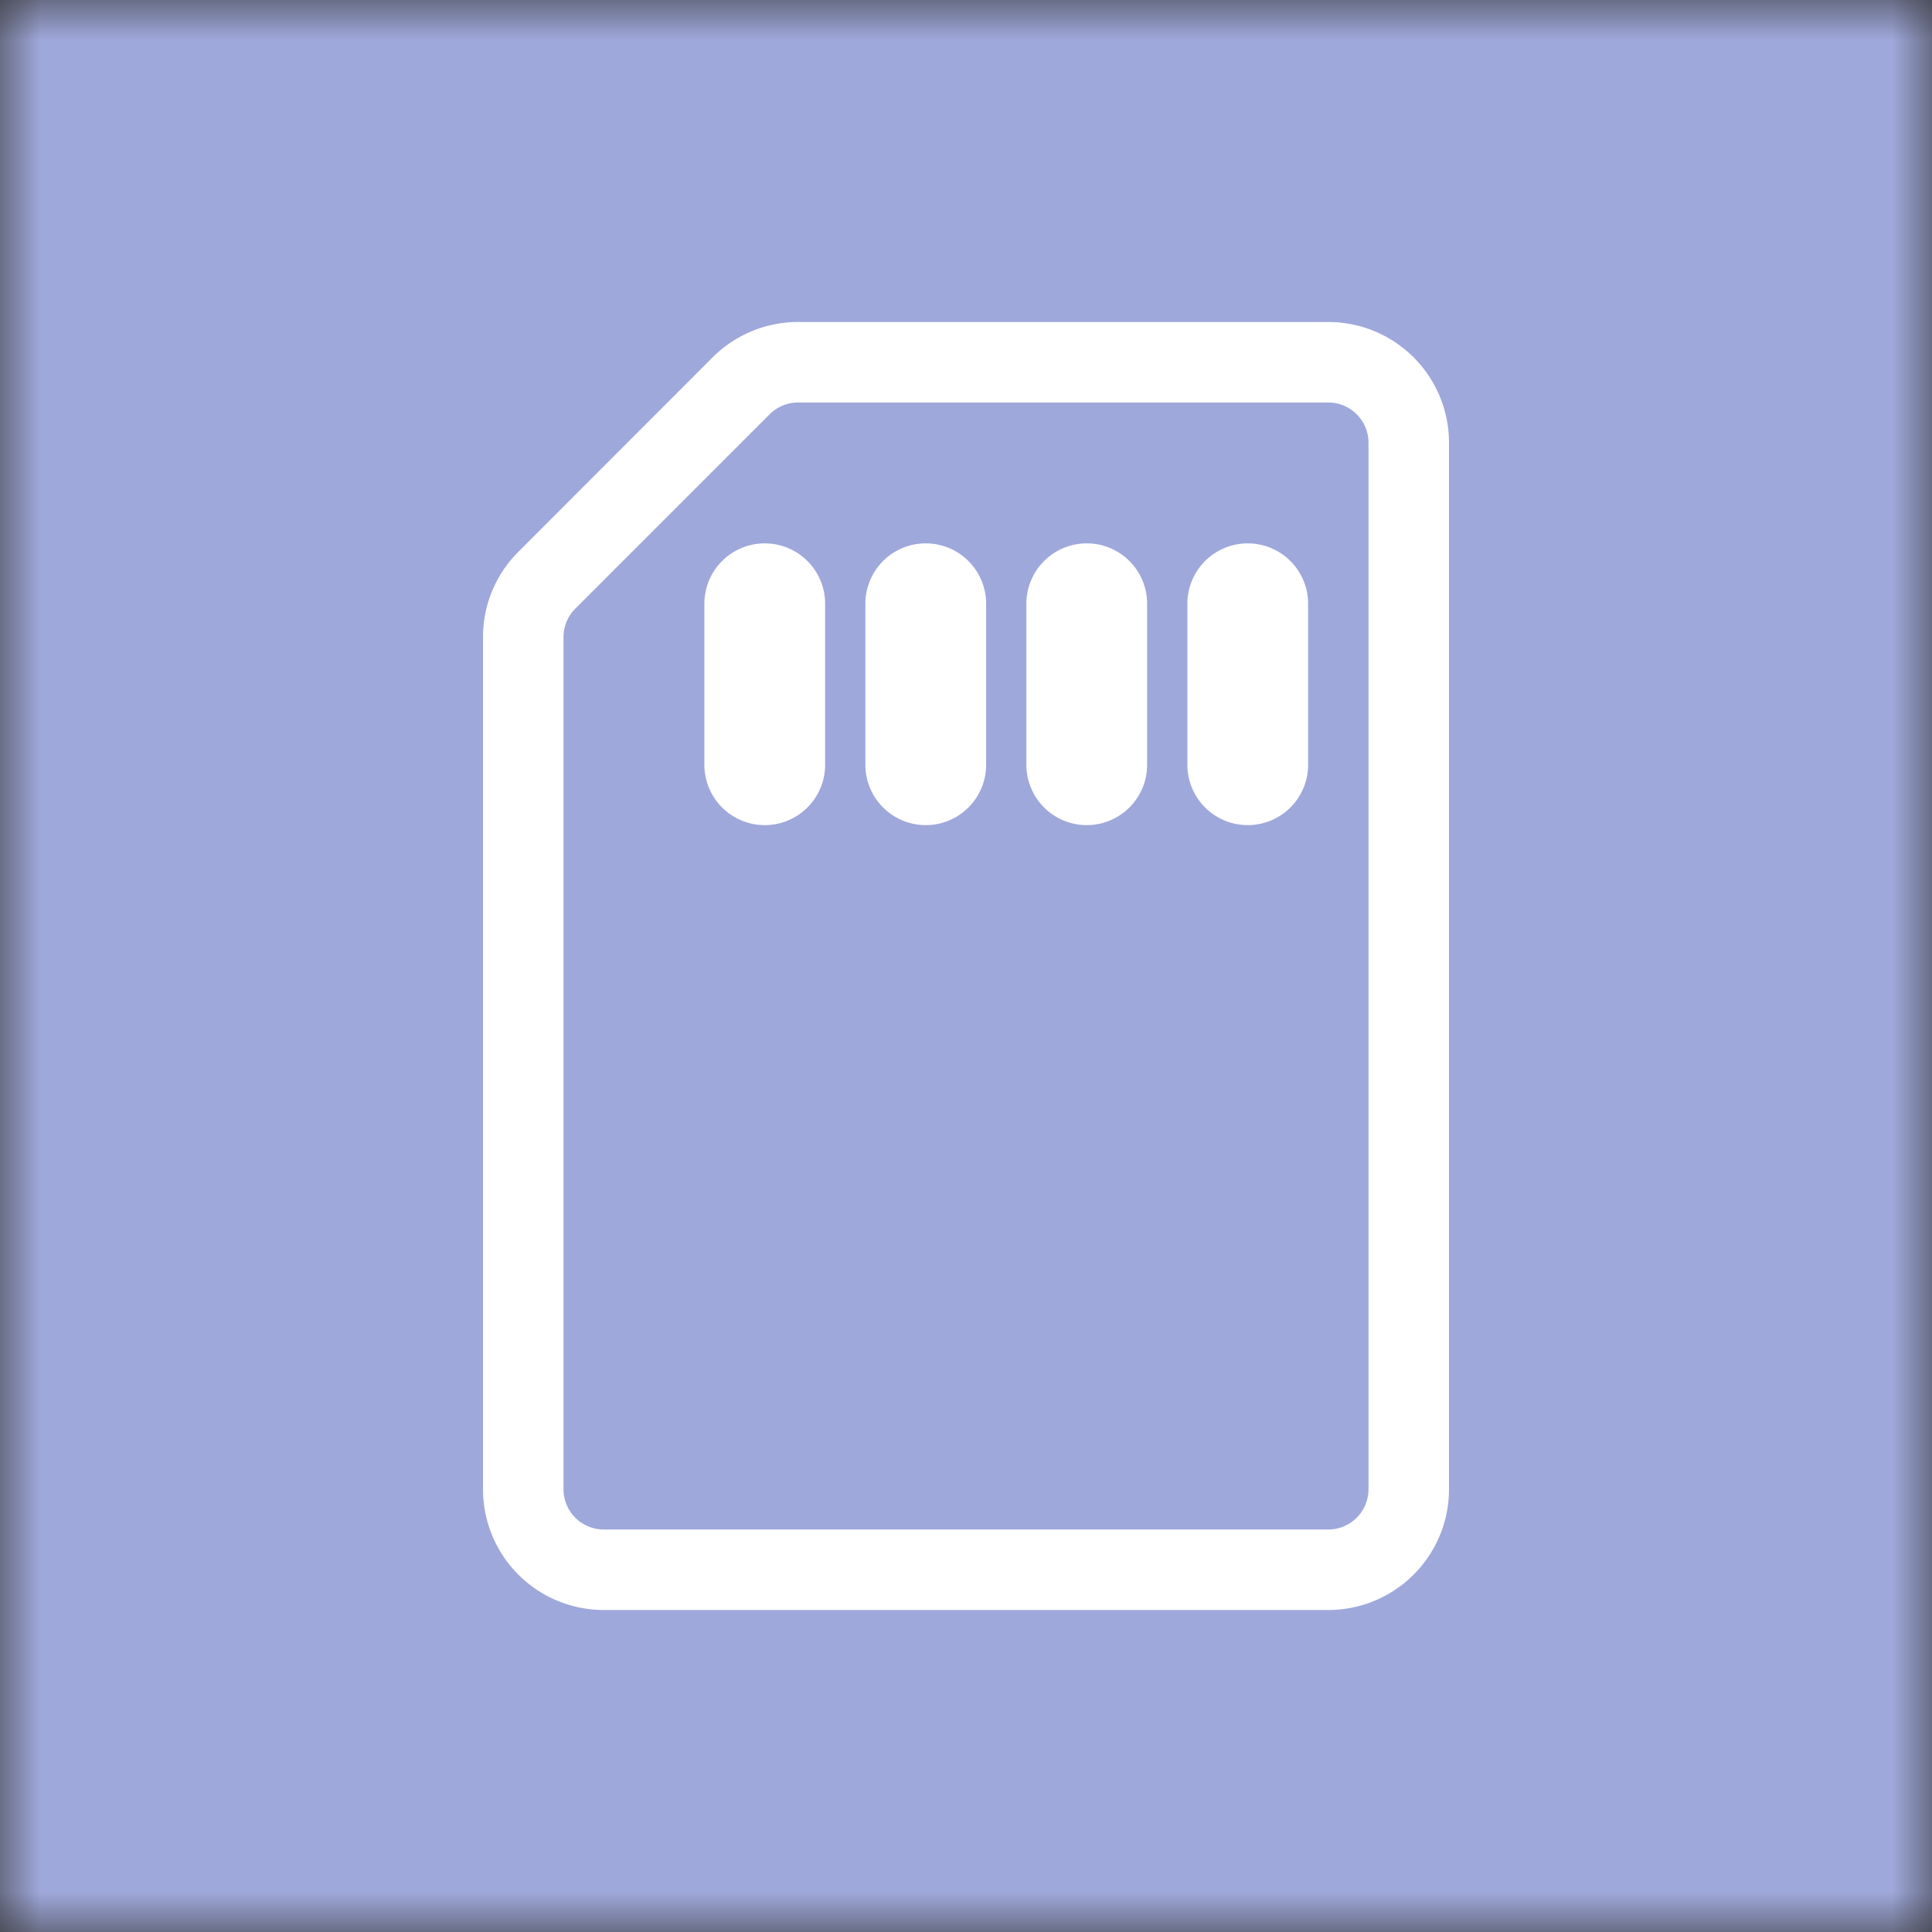
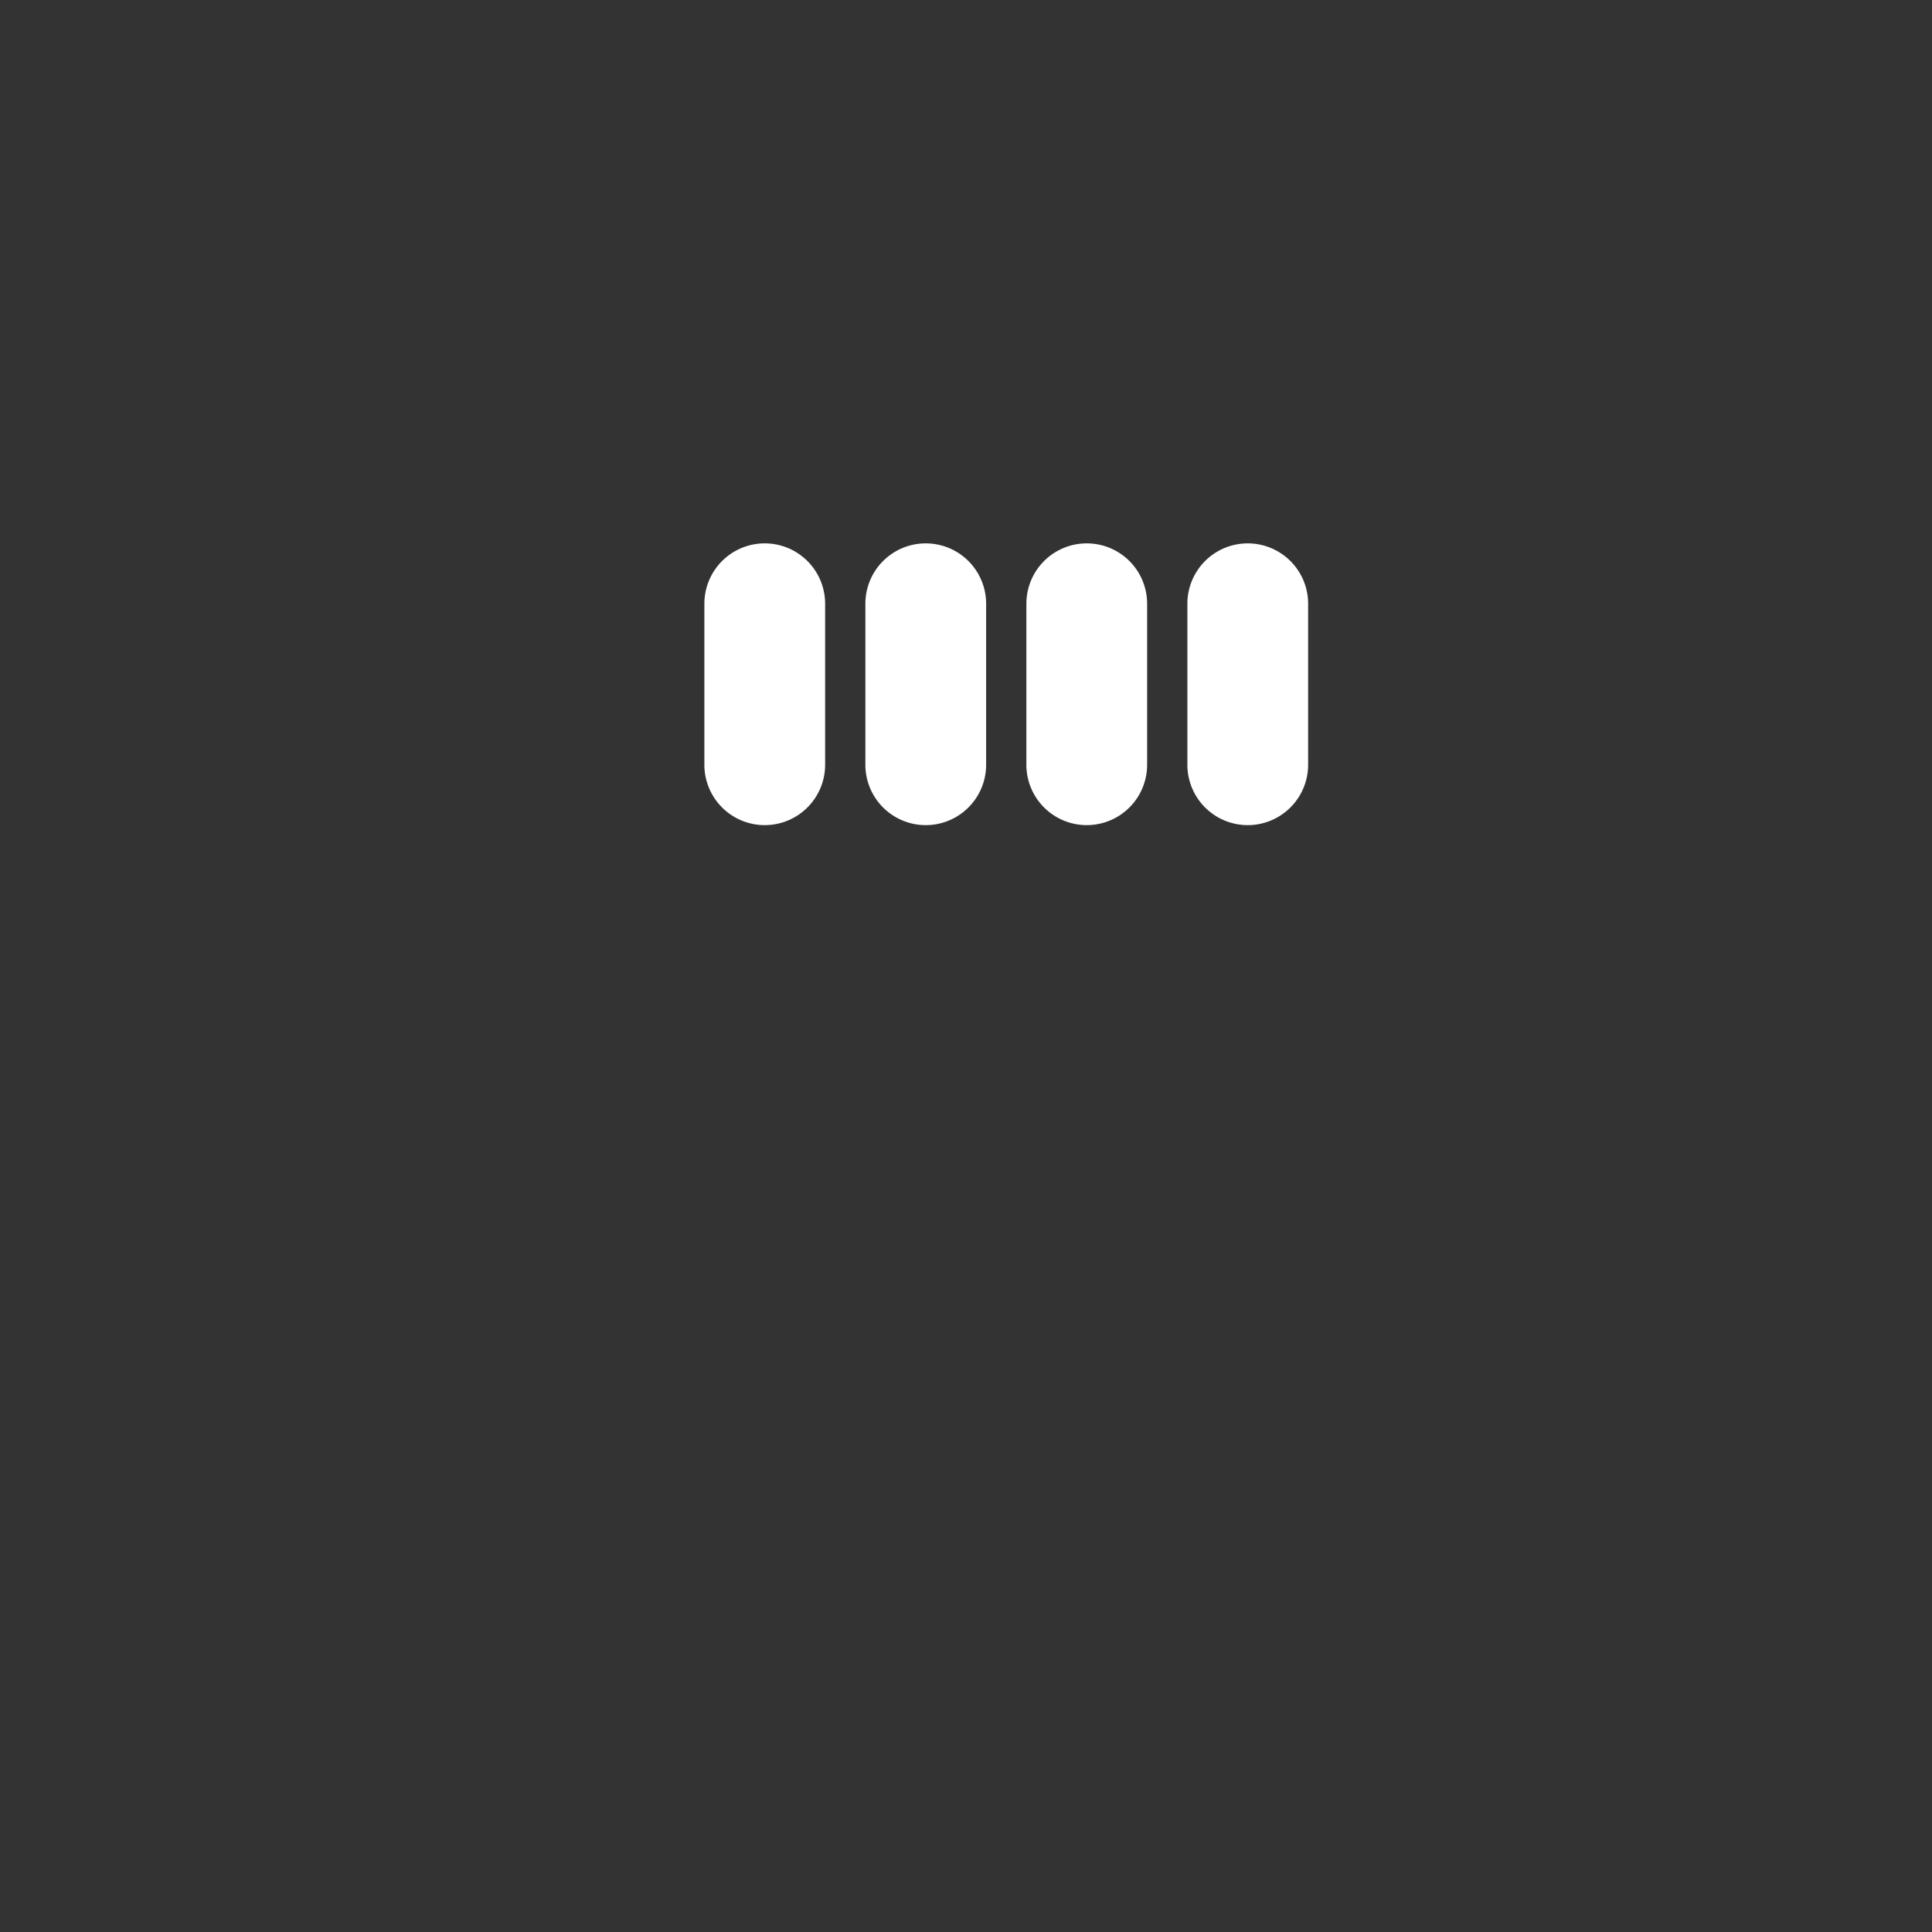
<svg xmlns="http://www.w3.org/2000/svg" viewBox="0 0 24 24" fill="none" shape-rendering="auto">
  <rect x="0" y="0" width="24" height="24" fill="#333333" stroke="none" />
  <mask id="viewboxMask">
    <rect width="24" height="24" rx="0" ry="0" x="0" y="0" fill="#fff" />
  </mask>
  <g mask="url(#viewboxMask)">
-     <rect fill="#9fa8da" width="24" height="24" x="0" y="0" />
    <g transform="translate(4 4)">
      <g fill="#fff">
        <path d="M6.25 3.5a.75.75 0 0 0-1.5 0v2a.75.75 0 0 0 1.5 0v-2Zm2 0a.75.75 0 0 0-1.5 0v2a.75.75 0 0 0 1.5 0v-2Zm2 0a.75.75 0 1 0-1.5 0v2a.75.75 0 0 0 1.5 0v-2Zm2 0a.75.75 0 1 0-1.5 0v2a.75.75 0 1 0 1.5 0v-2Z" />
-         <path fill-rule="evenodd" clip-rule="evenodd" d="M5.914 0H12.5A1.5 1.5 0 0 1 14 1.5v13a1.5 1.5 0 0 1-1.5 1.5h-9A1.5 1.5 0 0 1 2 14.5V3.914c0-.398.158-.78.44-1.06L4.853.439A1.5 1.5 0 0 1 5.914 0ZM13 1.5a.5.5 0 0 0-.5-.5H5.914a.5.5 0 0 0-.353.146L3.146 3.561A.5.5 0 0 0 3 3.914V14.5a.5.5 0 0 0 .5.5h9a.5.5 0 0 0 .5-.5v-13Z" />
      </g>
    </g>
  </g>
</svg>